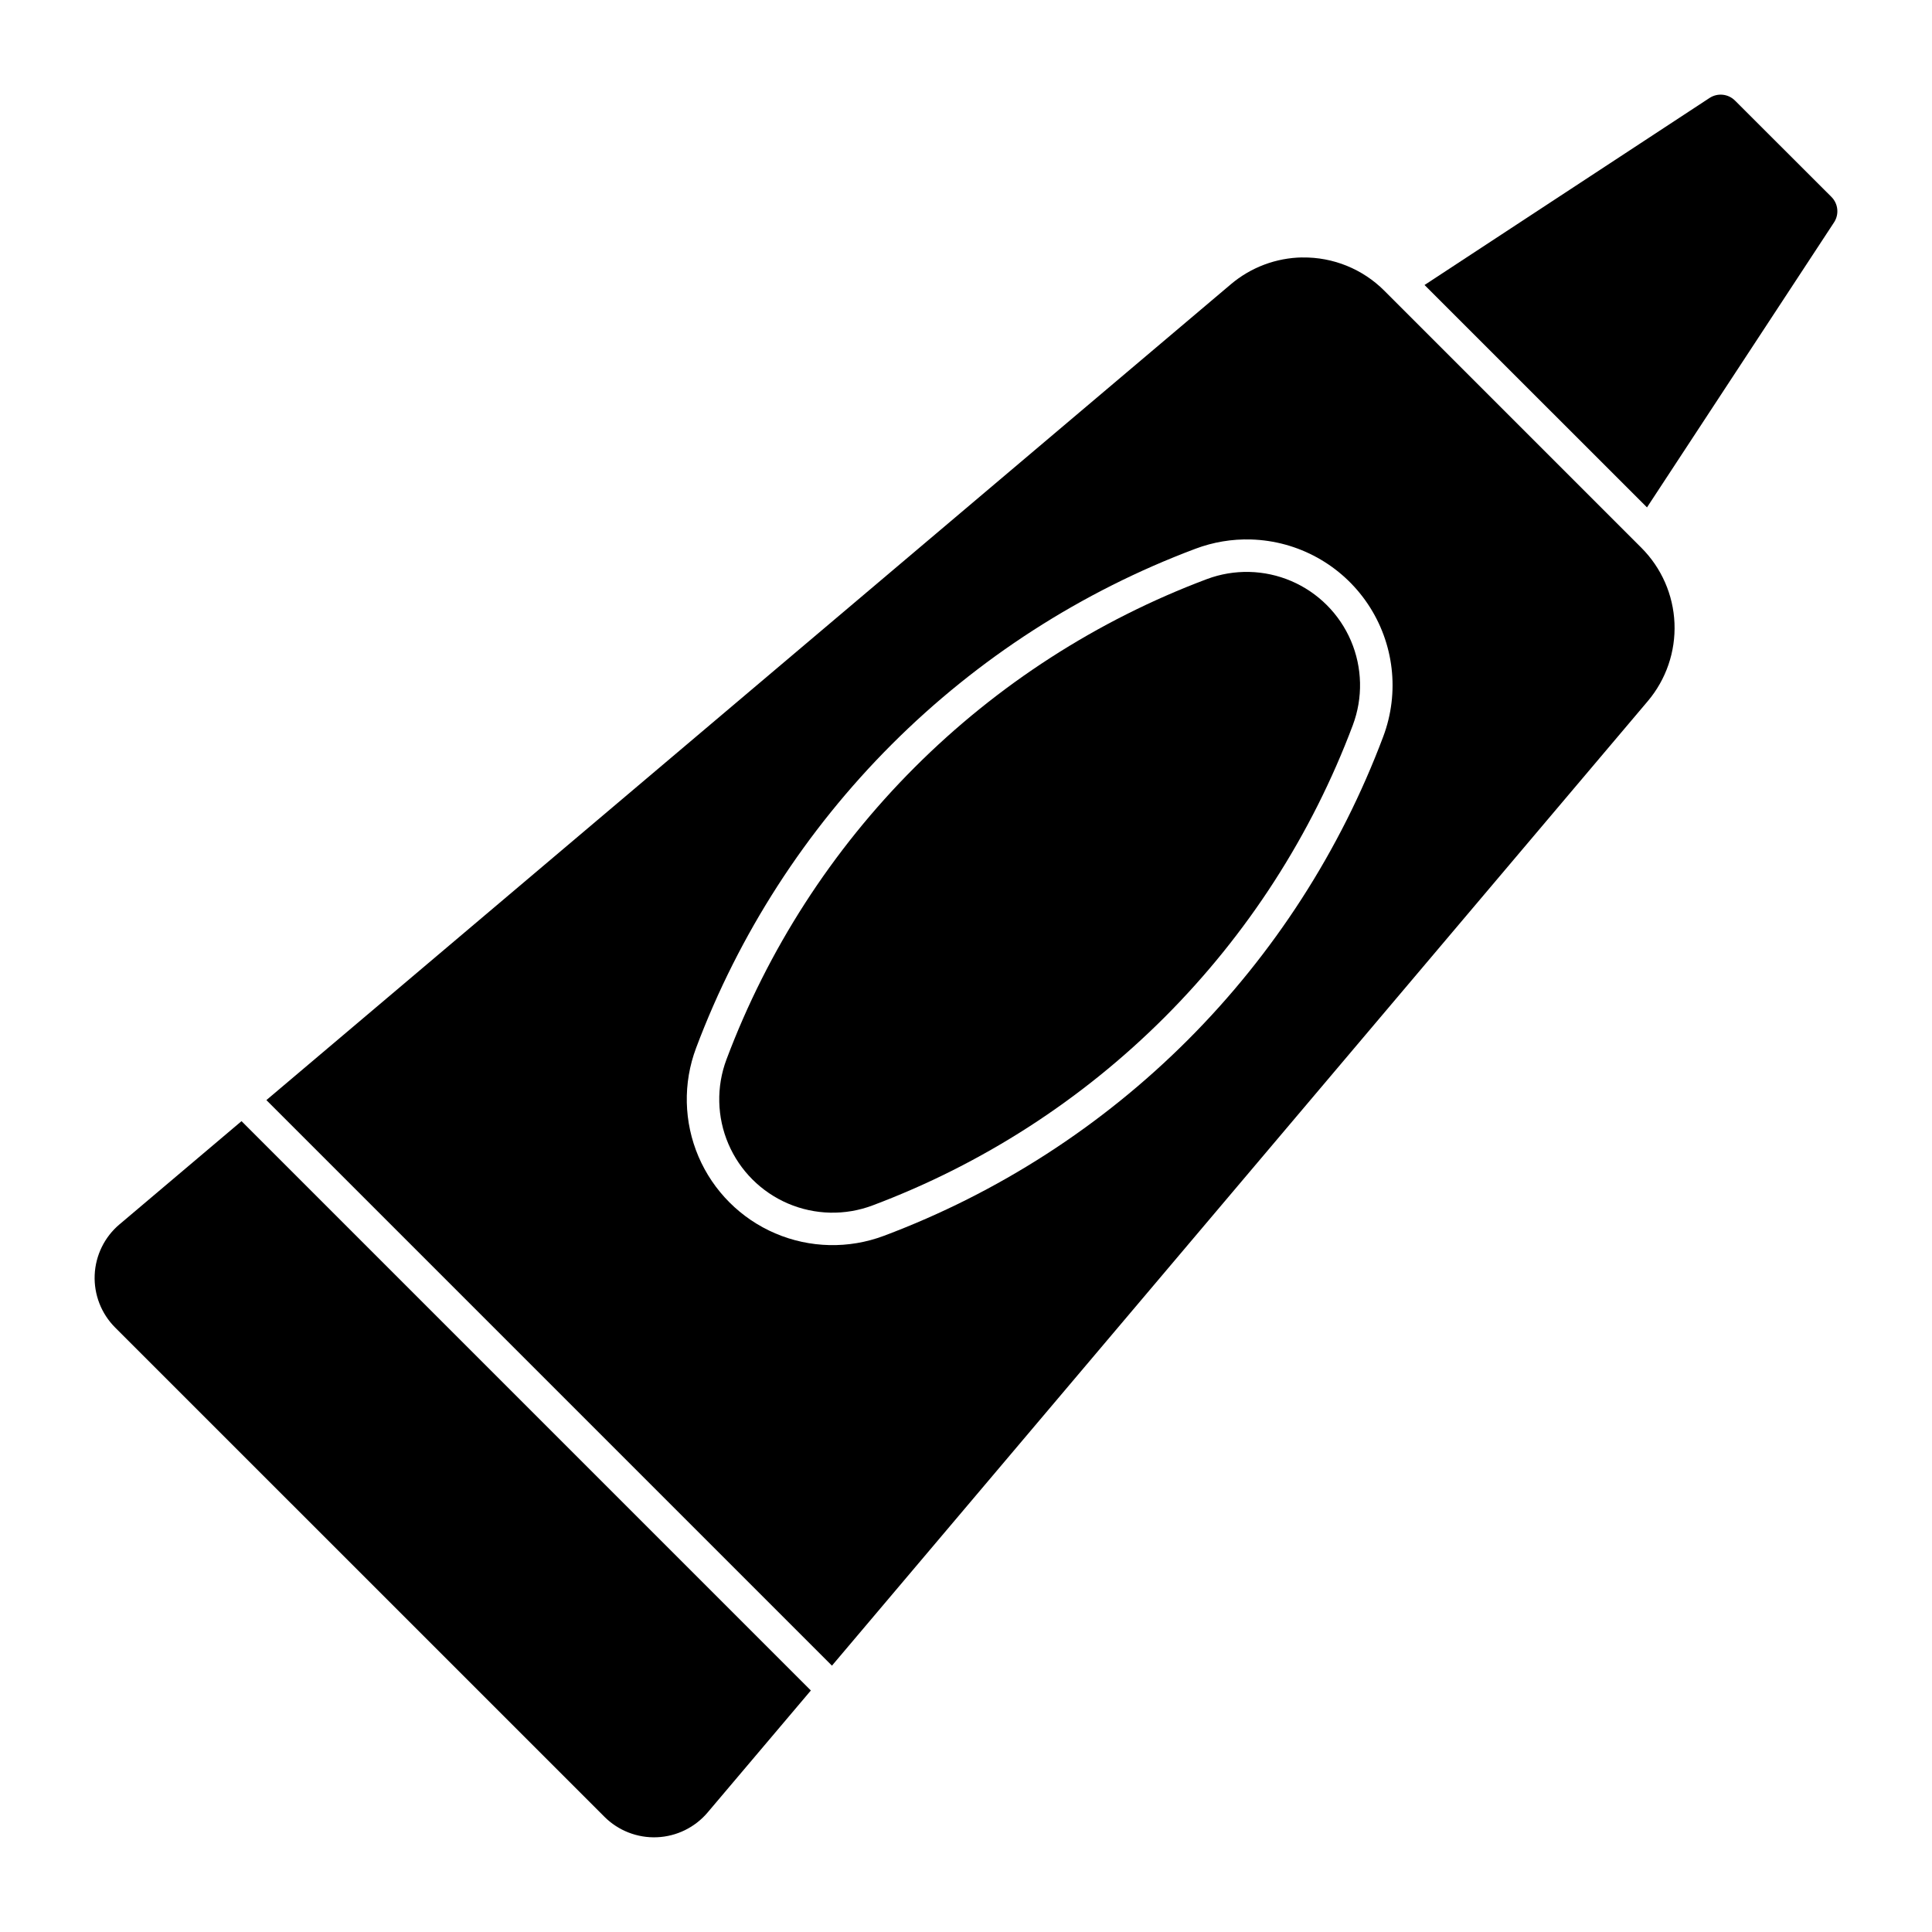
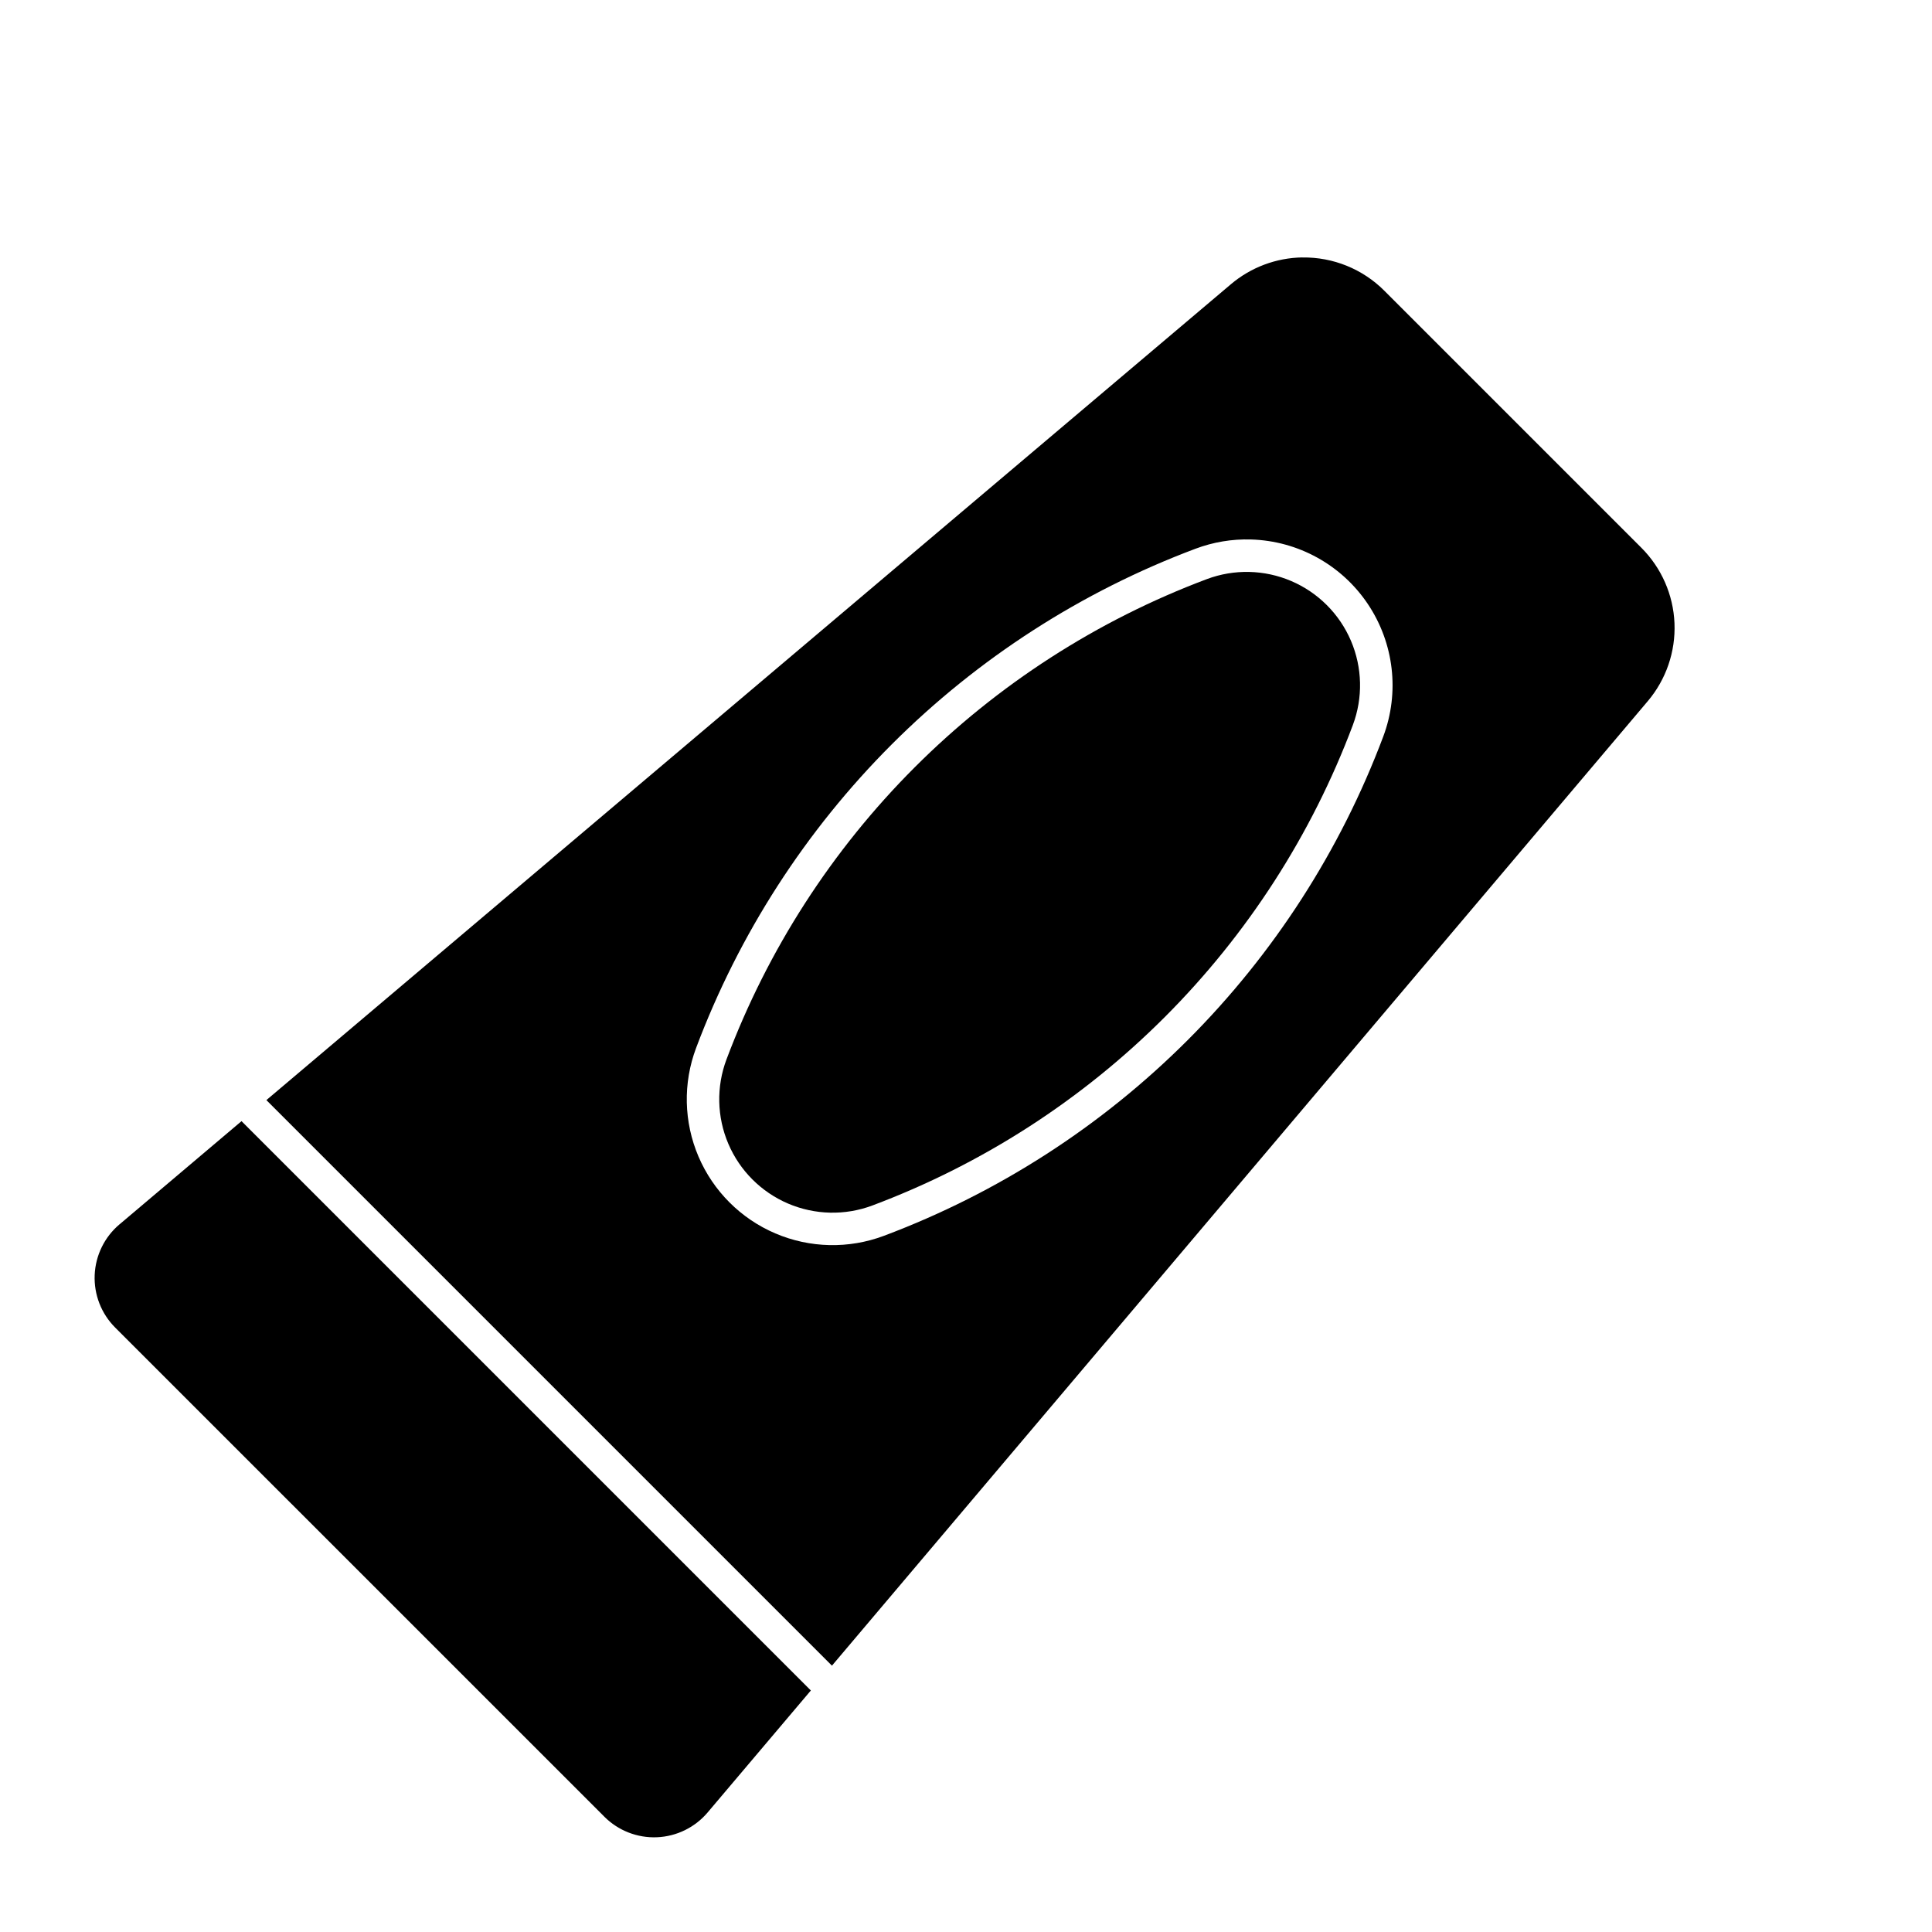
<svg xmlns="http://www.w3.org/2000/svg" fill="#000000" width="800px" height="800px" version="1.1" viewBox="144 144 512 512">
  <g>
    <path d="m489.15 212.22c-6.953 0.105-13.656 2.621-18.965 7.117l-255.59 216.2 149.88 149.88 216.19-255.59 0.004-0.004c4.871-5.758 7.398-13.133 7.086-20.668-0.316-7.535-3.453-14.676-8.789-20.004l-68.121-68.121c-5.742-5.742-13.566-8.914-21.688-8.797zm-13.613 74.742v0.004c12.477 0.371 24.004 6.738 30.953 17.105 6.953 10.363 8.473 23.445 4.082 35.129-11.352 30.211-29.031 57.645-51.852 80.465-22.824 22.82-50.262 40.496-80.477 51.84-9.316 3.5-19.625 3.269-28.777-0.641-9.152-3.91-16.441-11.203-20.355-20.355-3.91-9.152-4.141-19.461-0.641-28.777 11.352-30.211 29.031-57.648 51.852-80.465 22.824-22.82 50.262-40.496 80.477-51.84 4.707-1.773 9.711-2.609 14.738-2.461z" />
    <path d="m375.21 463.46c29.066-10.914 55.461-27.918 77.418-49.875 21.957-21.953 38.965-48.348 49.883-77.414 2.719-7.242 2.539-15.254-0.5-22.367-3.039-7.113-8.707-12.781-15.82-15.824-7.109-3.039-15.121-3.223-22.367-0.508-29.066 10.918-55.461 27.922-77.418 49.875-21.957 21.957-38.965 48.352-49.883 77.418-2.719 7.242-2.539 15.254 0.5 22.367 3.039 7.113 8.707 12.781 15.82 15.824 7.109 3.039 15.121 3.223 22.367 0.504z" />
    <path d="m331.53 624.32 27.355-32.324-150.88-150.88-32.324 27.344-0.004-0.004c-3.977 3.356-6.363 8.223-6.586 13.418-0.219 5.199 1.746 10.254 5.422 13.934l129.66 129.65v0.004c3.68 3.676 8.73 5.648 13.926 5.43 5.199-0.215 10.066-2.598 13.43-6.57z" />
-     <path d="m597.05 169.96-75.535 49.57 58.957 58.934 49.57-75.531c1.398-2.133 1.105-4.949-0.695-6.754l-25.551-25.523c-1.801-1.801-4.617-2.09-6.746-0.695z" />
  </g>
</svg>